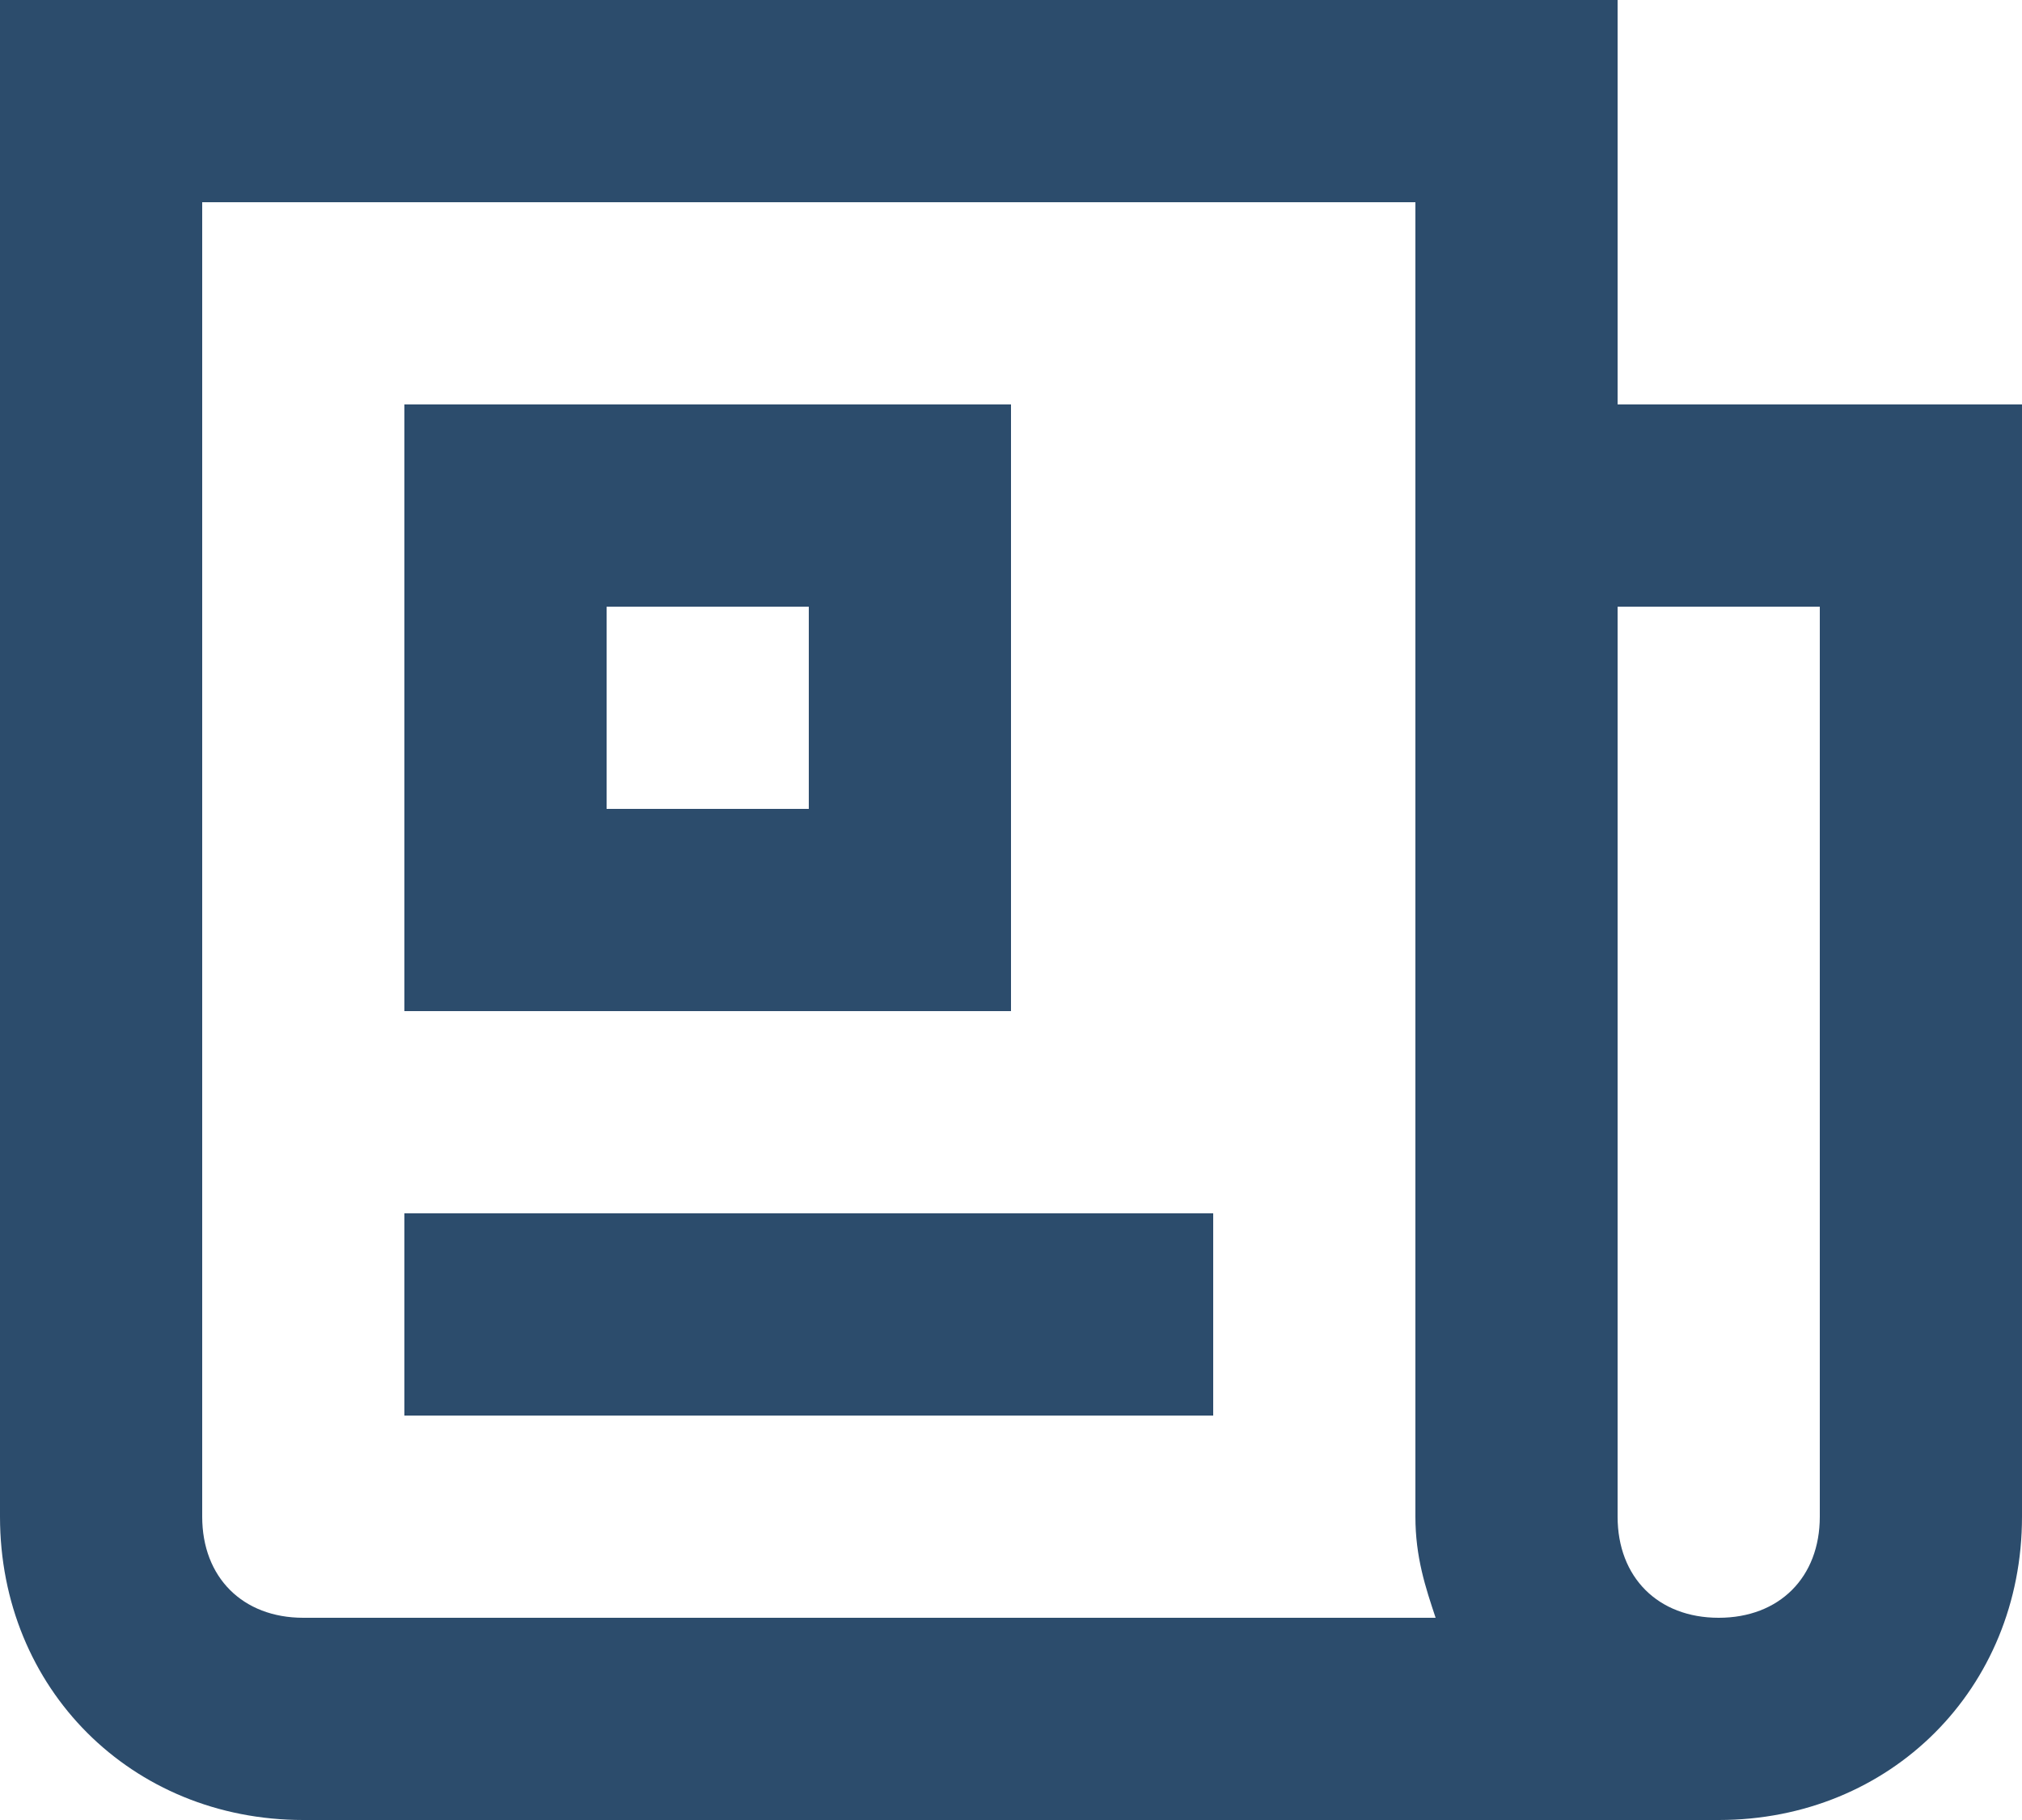
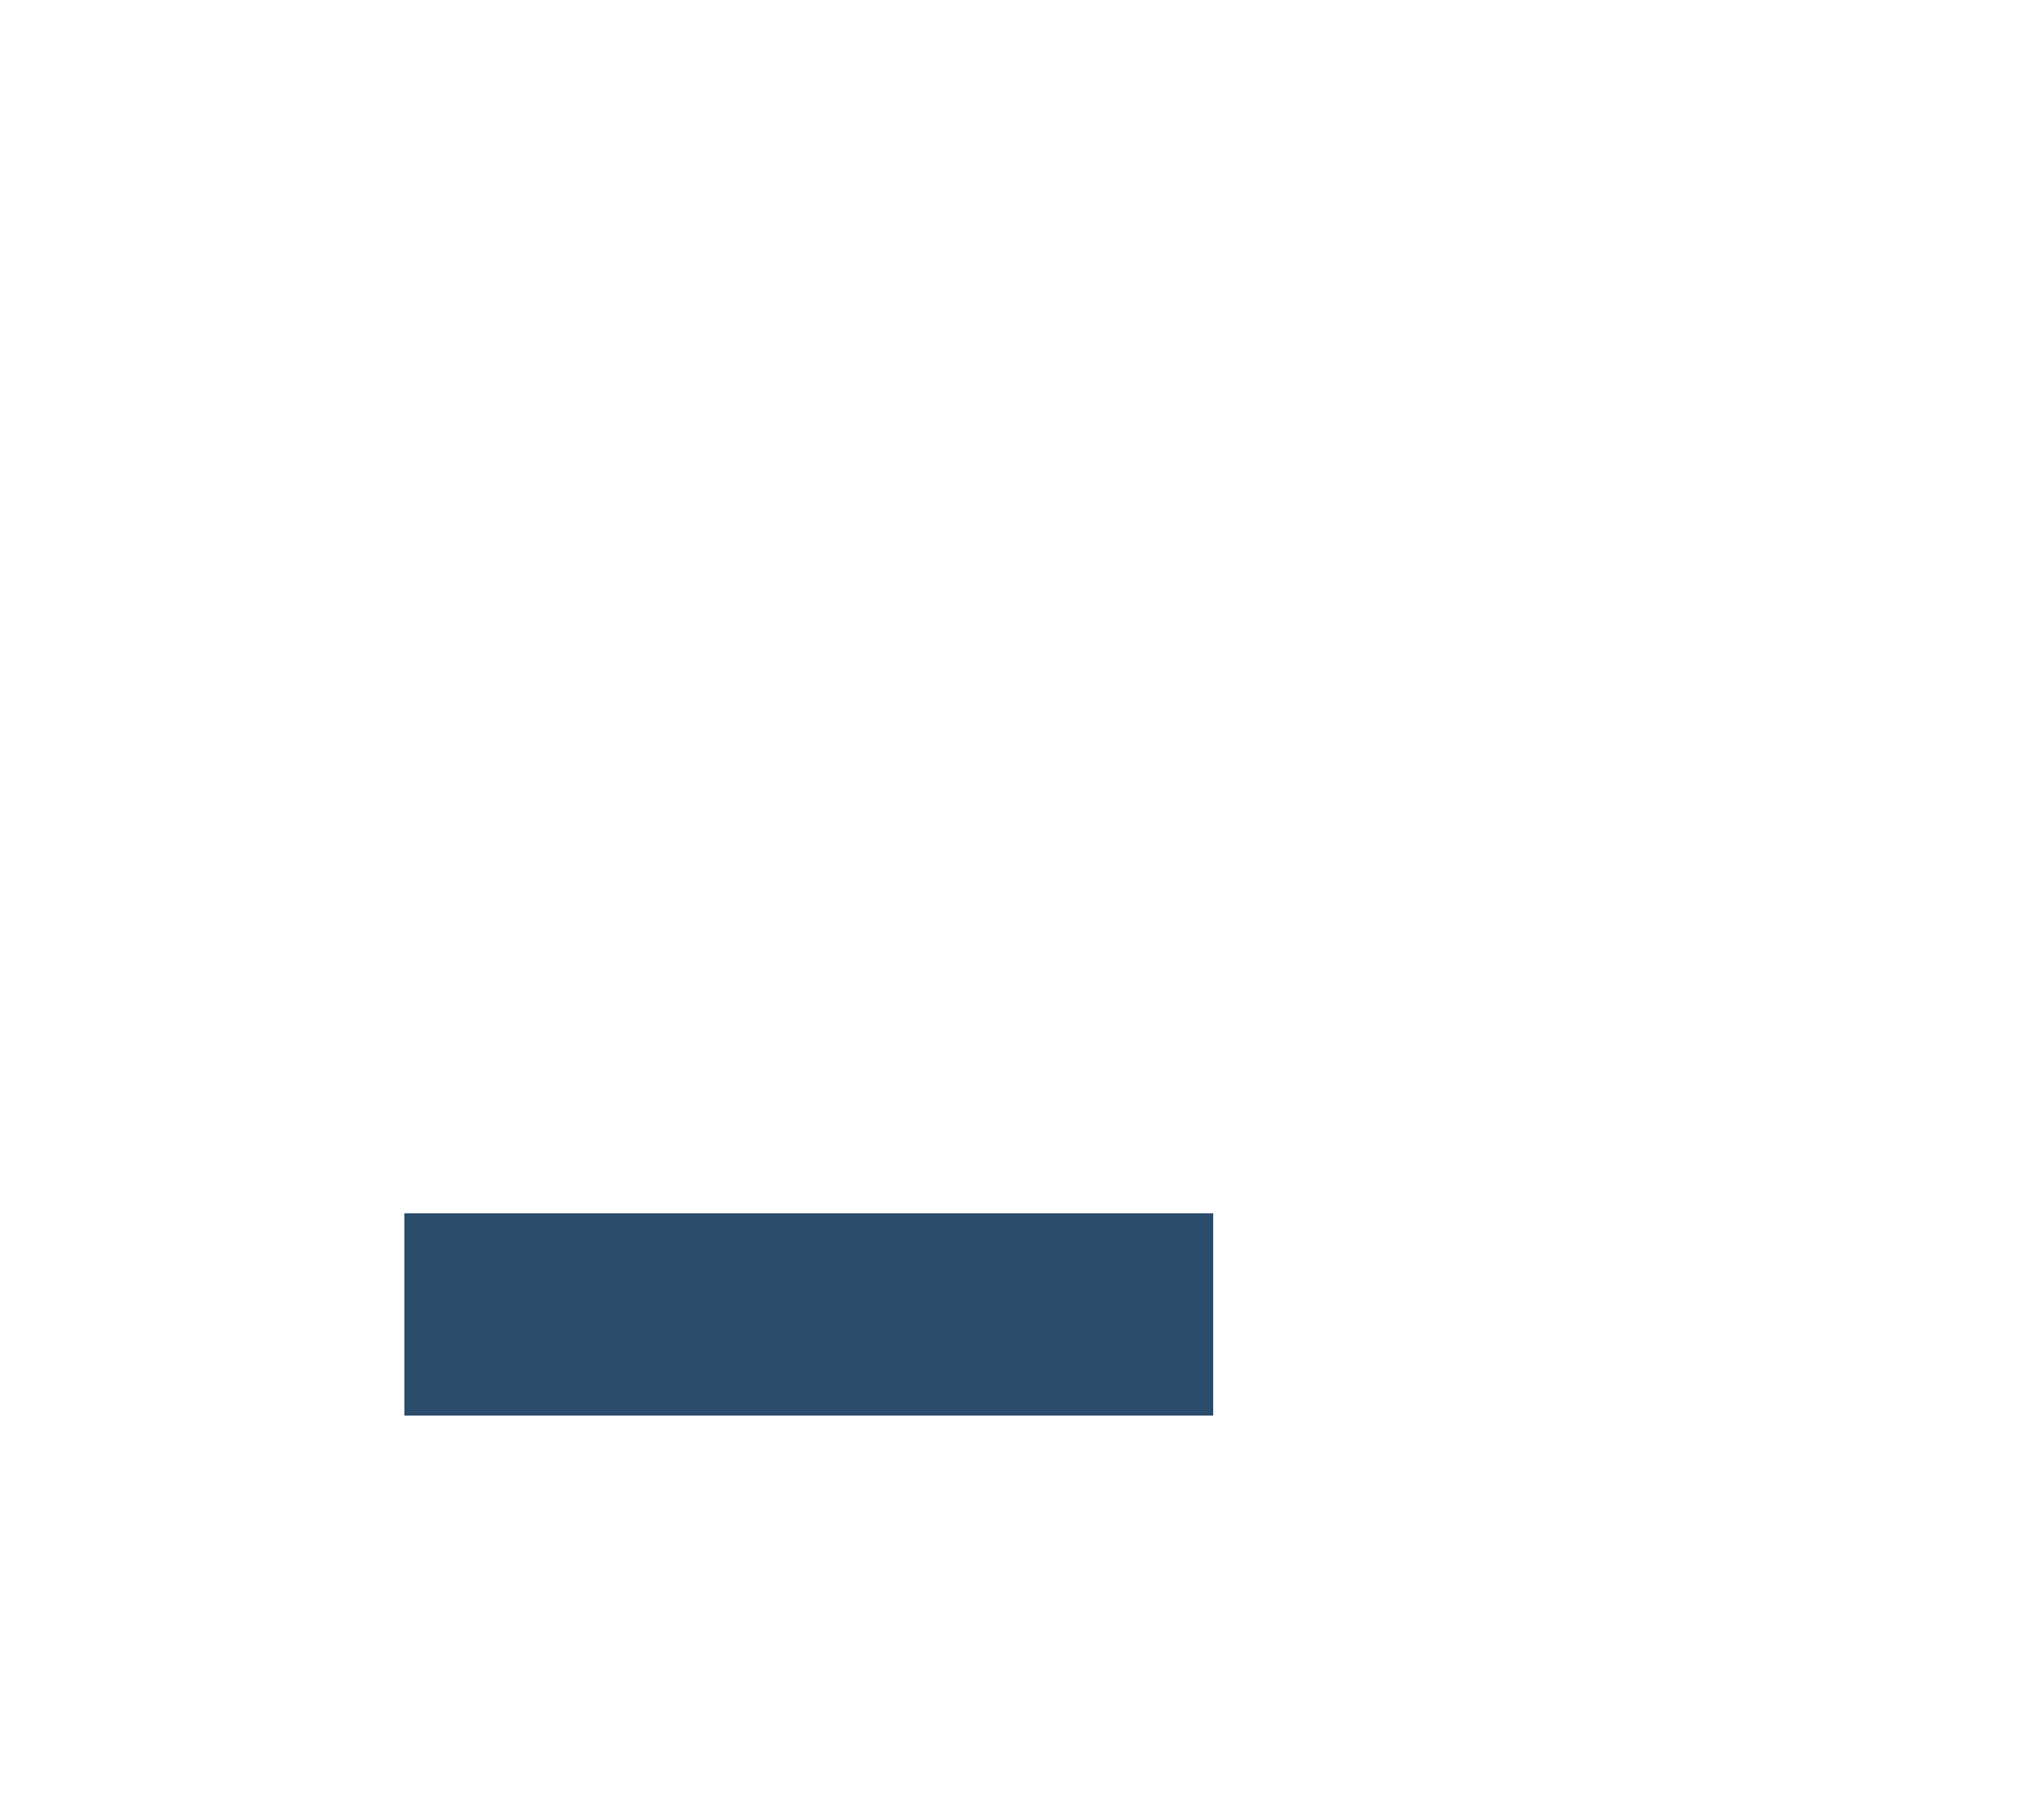
<svg xmlns="http://www.w3.org/2000/svg" version="1.1" id="Layer_1" x="0px" y="0px" width="20px" height="18px" viewBox="0 0 20 18" style="enable-background:new 0 0 20 18;" xml:space="preserve">
  <style type="text/css">
	.st0{fill:#2C4C6C;}
</style>
  <g>
-     <path class="st0" d="M16,4V0H0v15c0,1.7,1.3,3,3,3h14c1.7,0,3-1.3,3-3V4H16z M2,15V2h12v13c0,0.4,0.1,0.7,0.2,1H3   C2.4,16,2,15.6,2,15z M18,15c0,0.6-0.4,1-1,1s-1-0.4-1-1V6h2V15z" />
-     <path class="st0" d="M10,4H4v6h6V4z M8,8H6V6h2V8z" />
    <rect x="4" y="12" class="st0" width="8" height="2" />
  </g>
</svg>